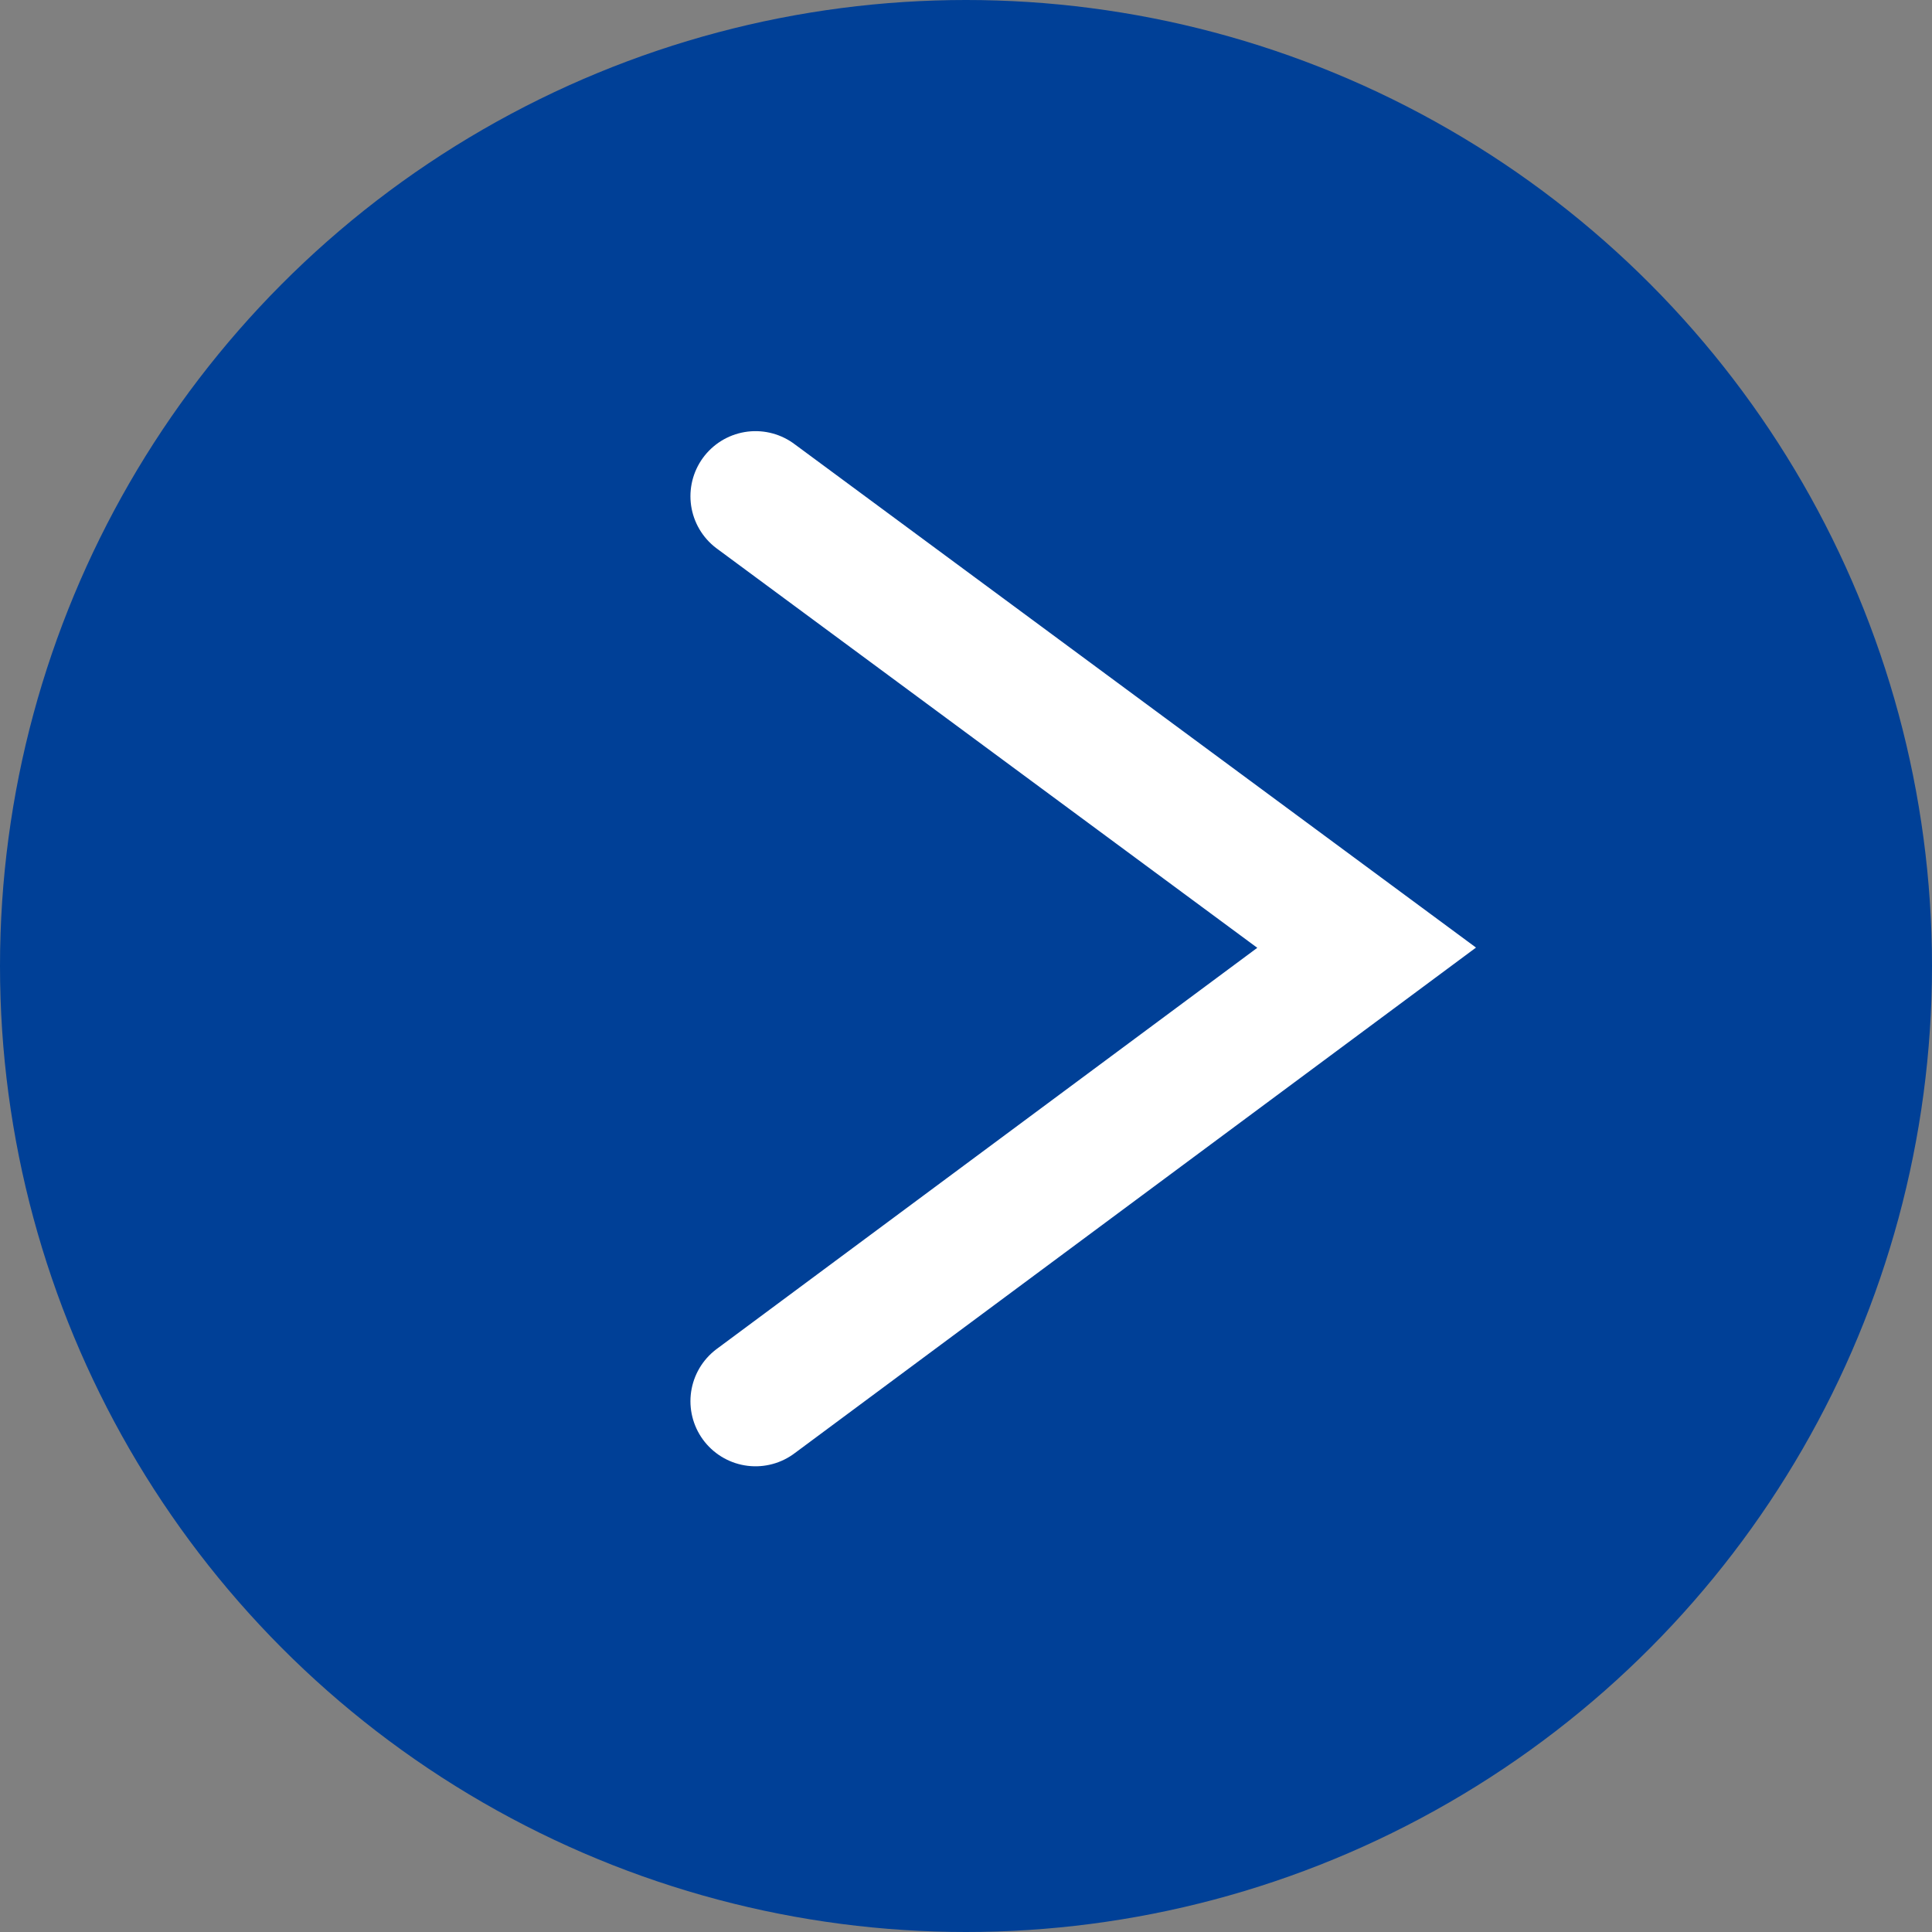
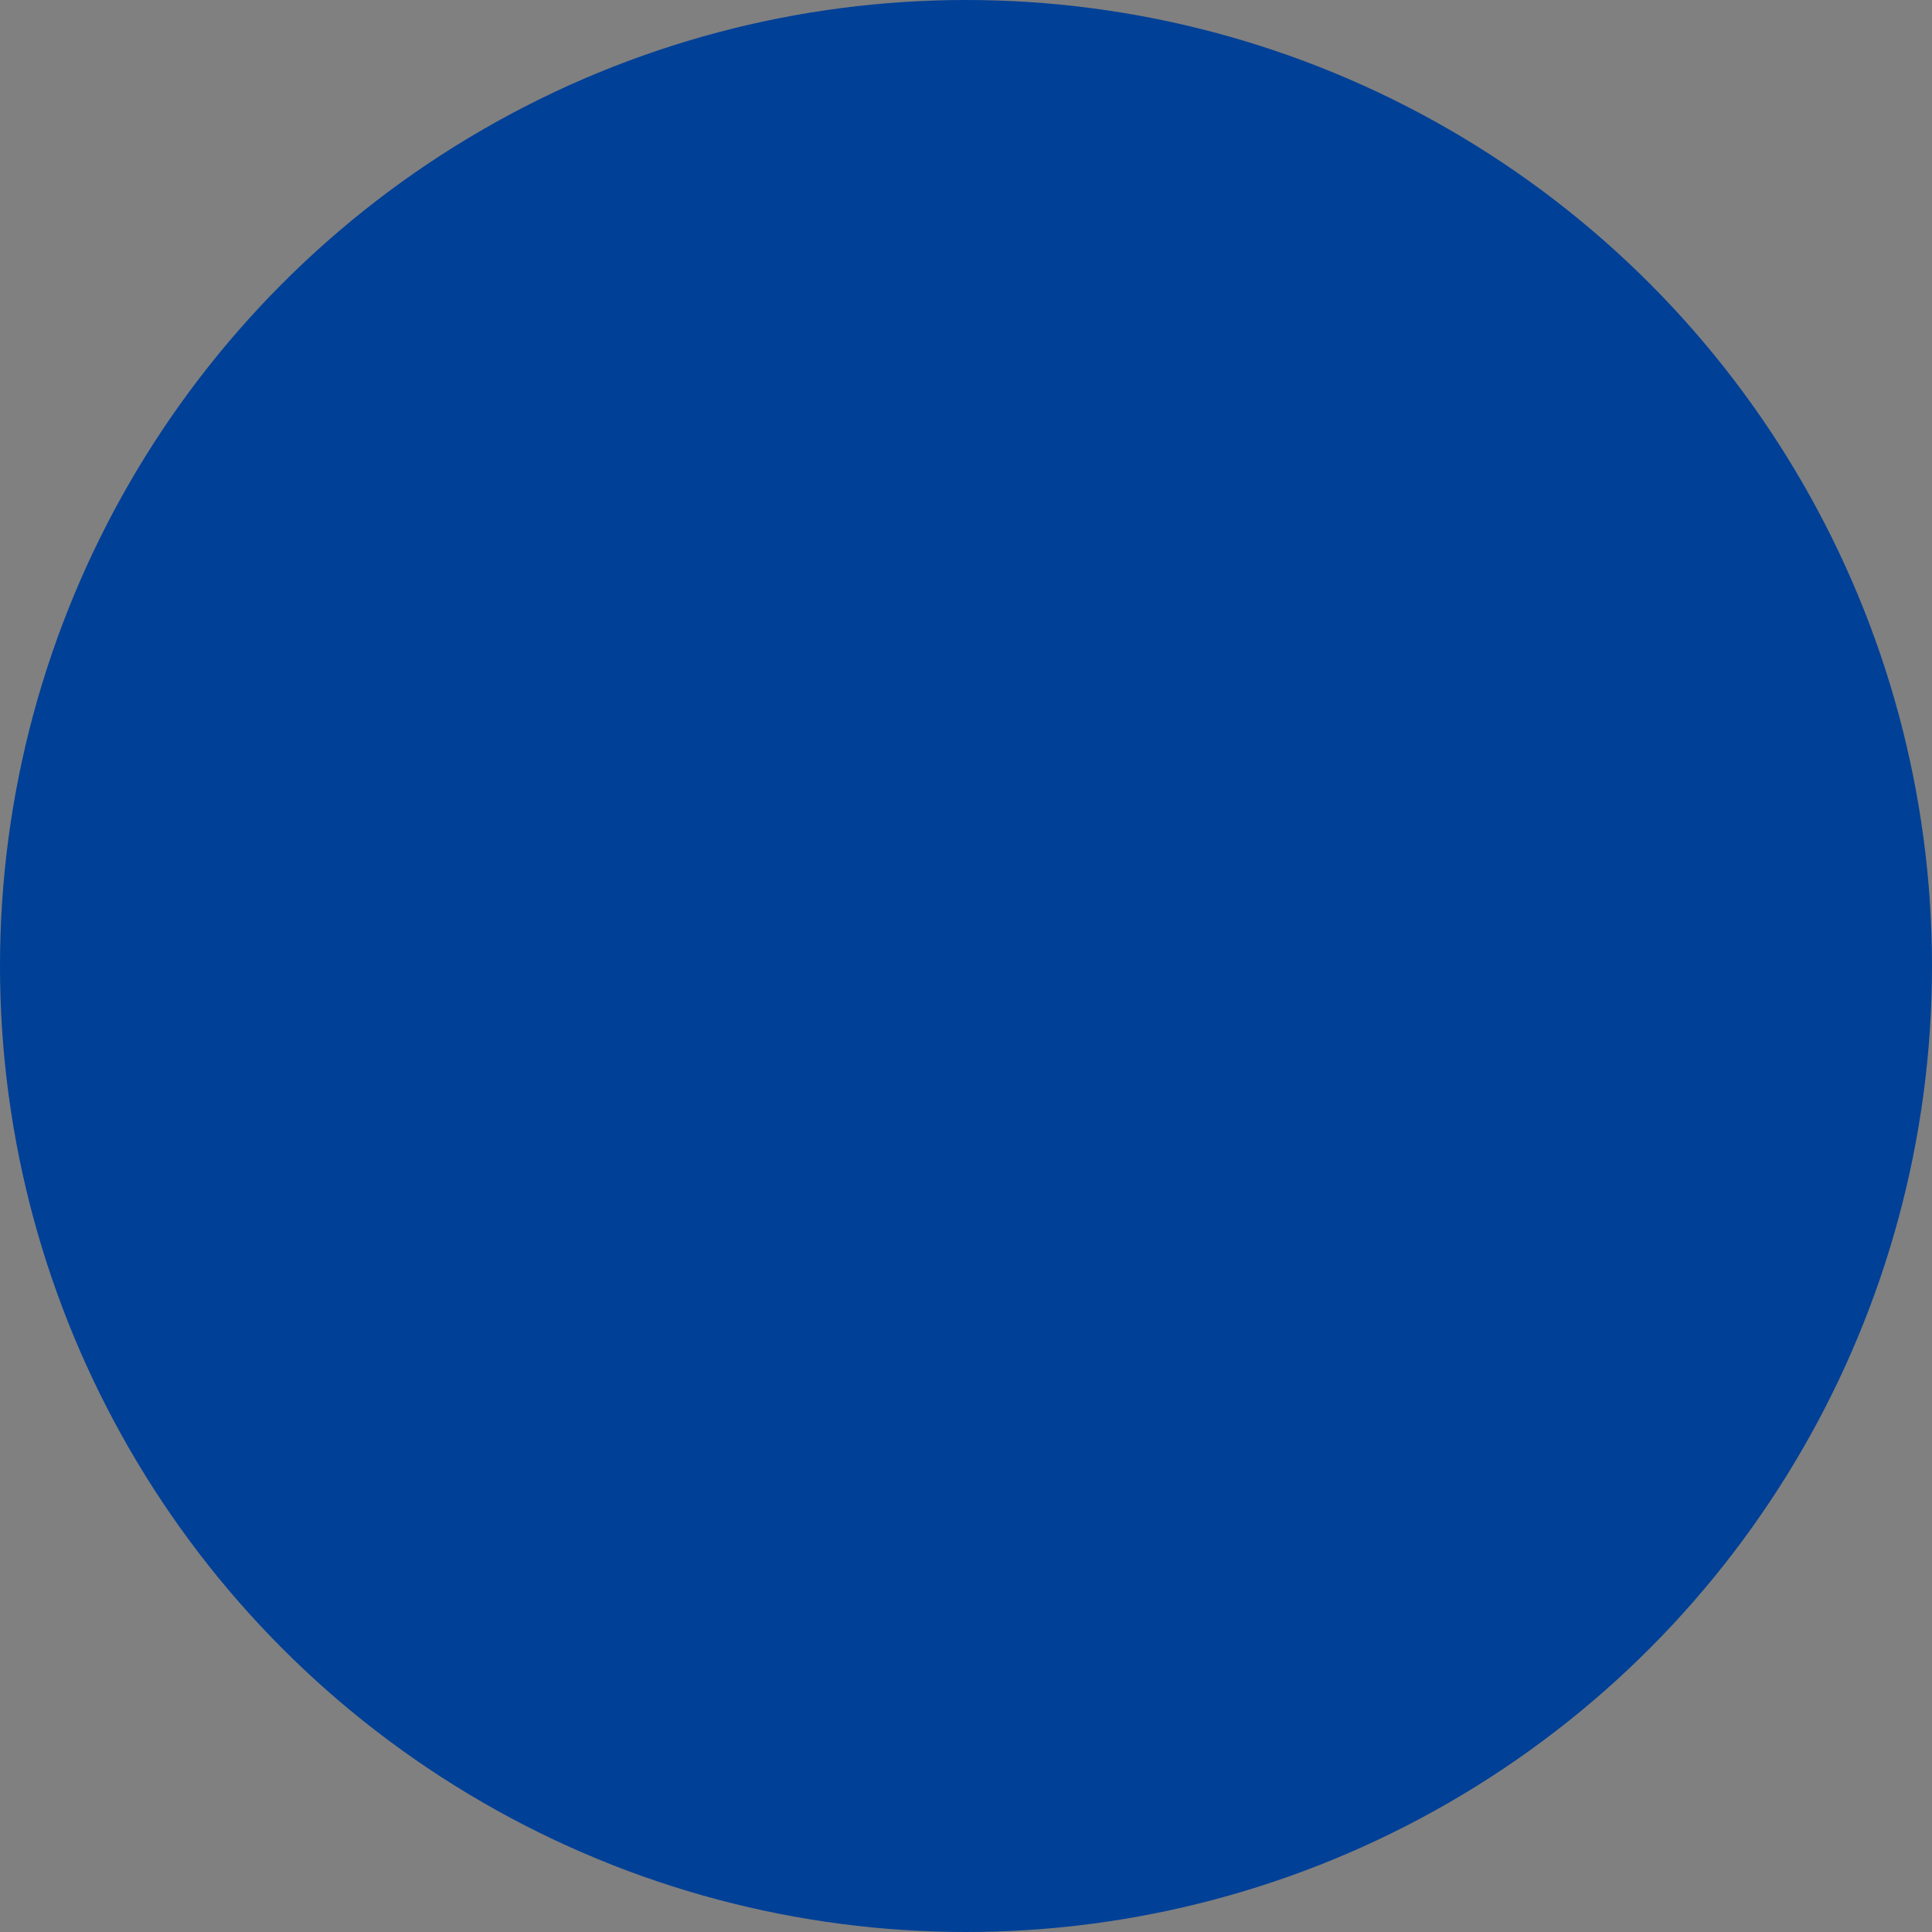
<svg xmlns="http://www.w3.org/2000/svg" id="_レイヤー_2" viewBox="0 0 19 19">
  <rect x="0" y="0" width="19" height="19" fill="#808080" stroke="none" />
  <defs>
    <style>.cls-1{fill:#004097;}.cls-2{fill:none;stroke:#ffffff;stroke-linecap:round;stroke-width:1.28px;}</style>
  </defs>
  <g id="_レイヤー_3">
    <g>
      <circle class="cls-1" cx="9.5" cy="9.5" r="9.5" />
-       <path class="cls-2" d="m7.43,4.88l6.01,4.44-6.01,4.46" />
    </g>
  </g>
</svg>